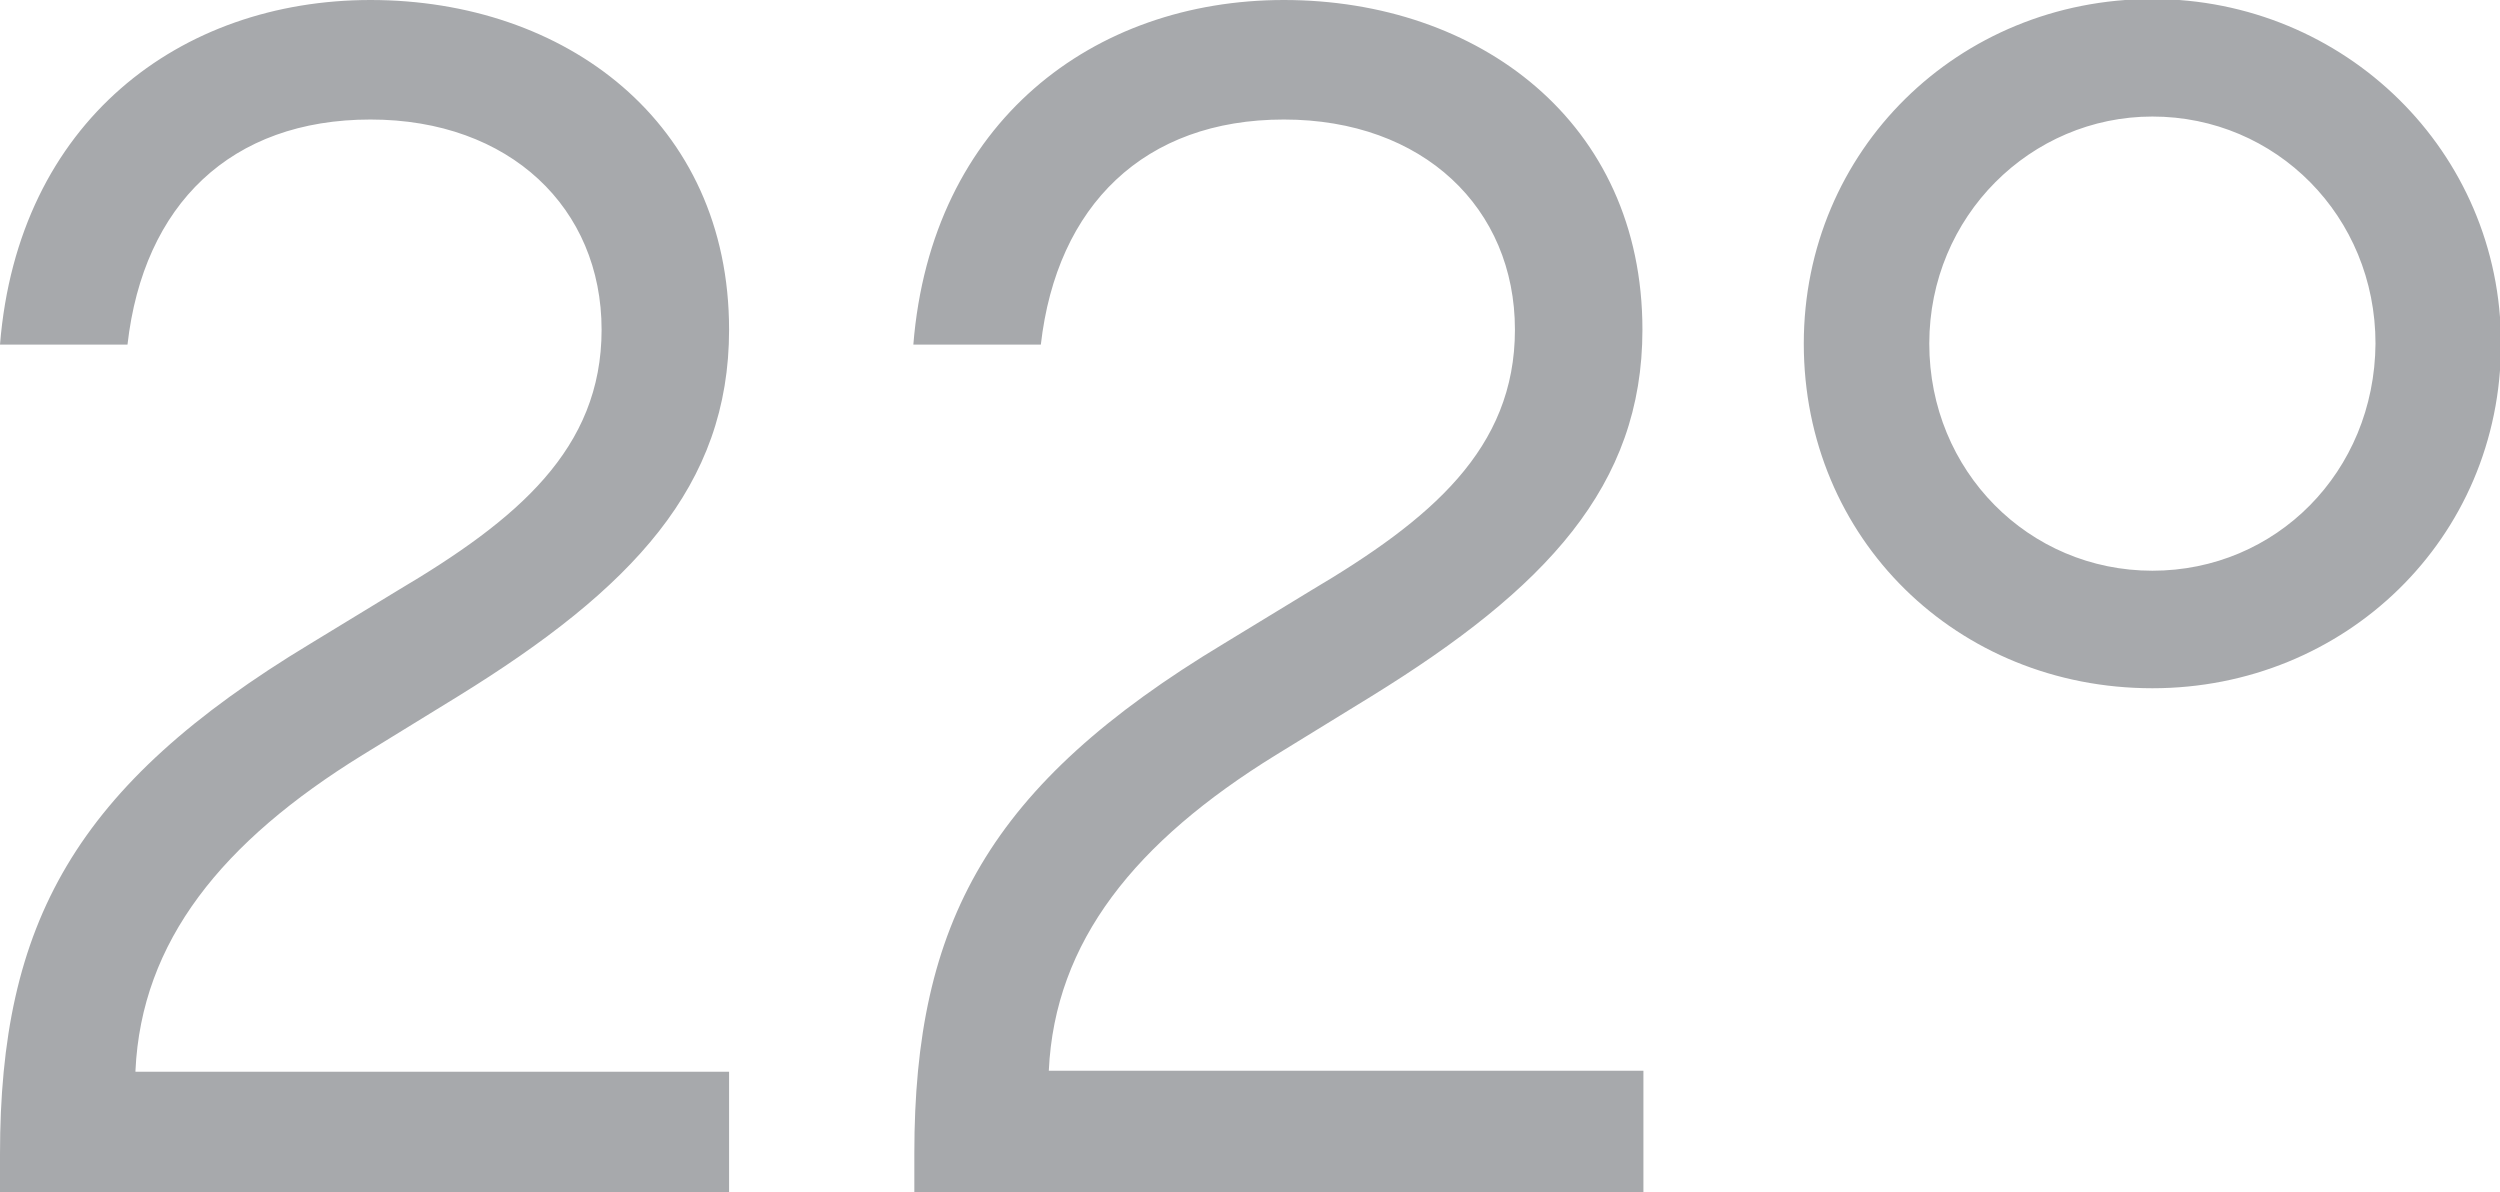
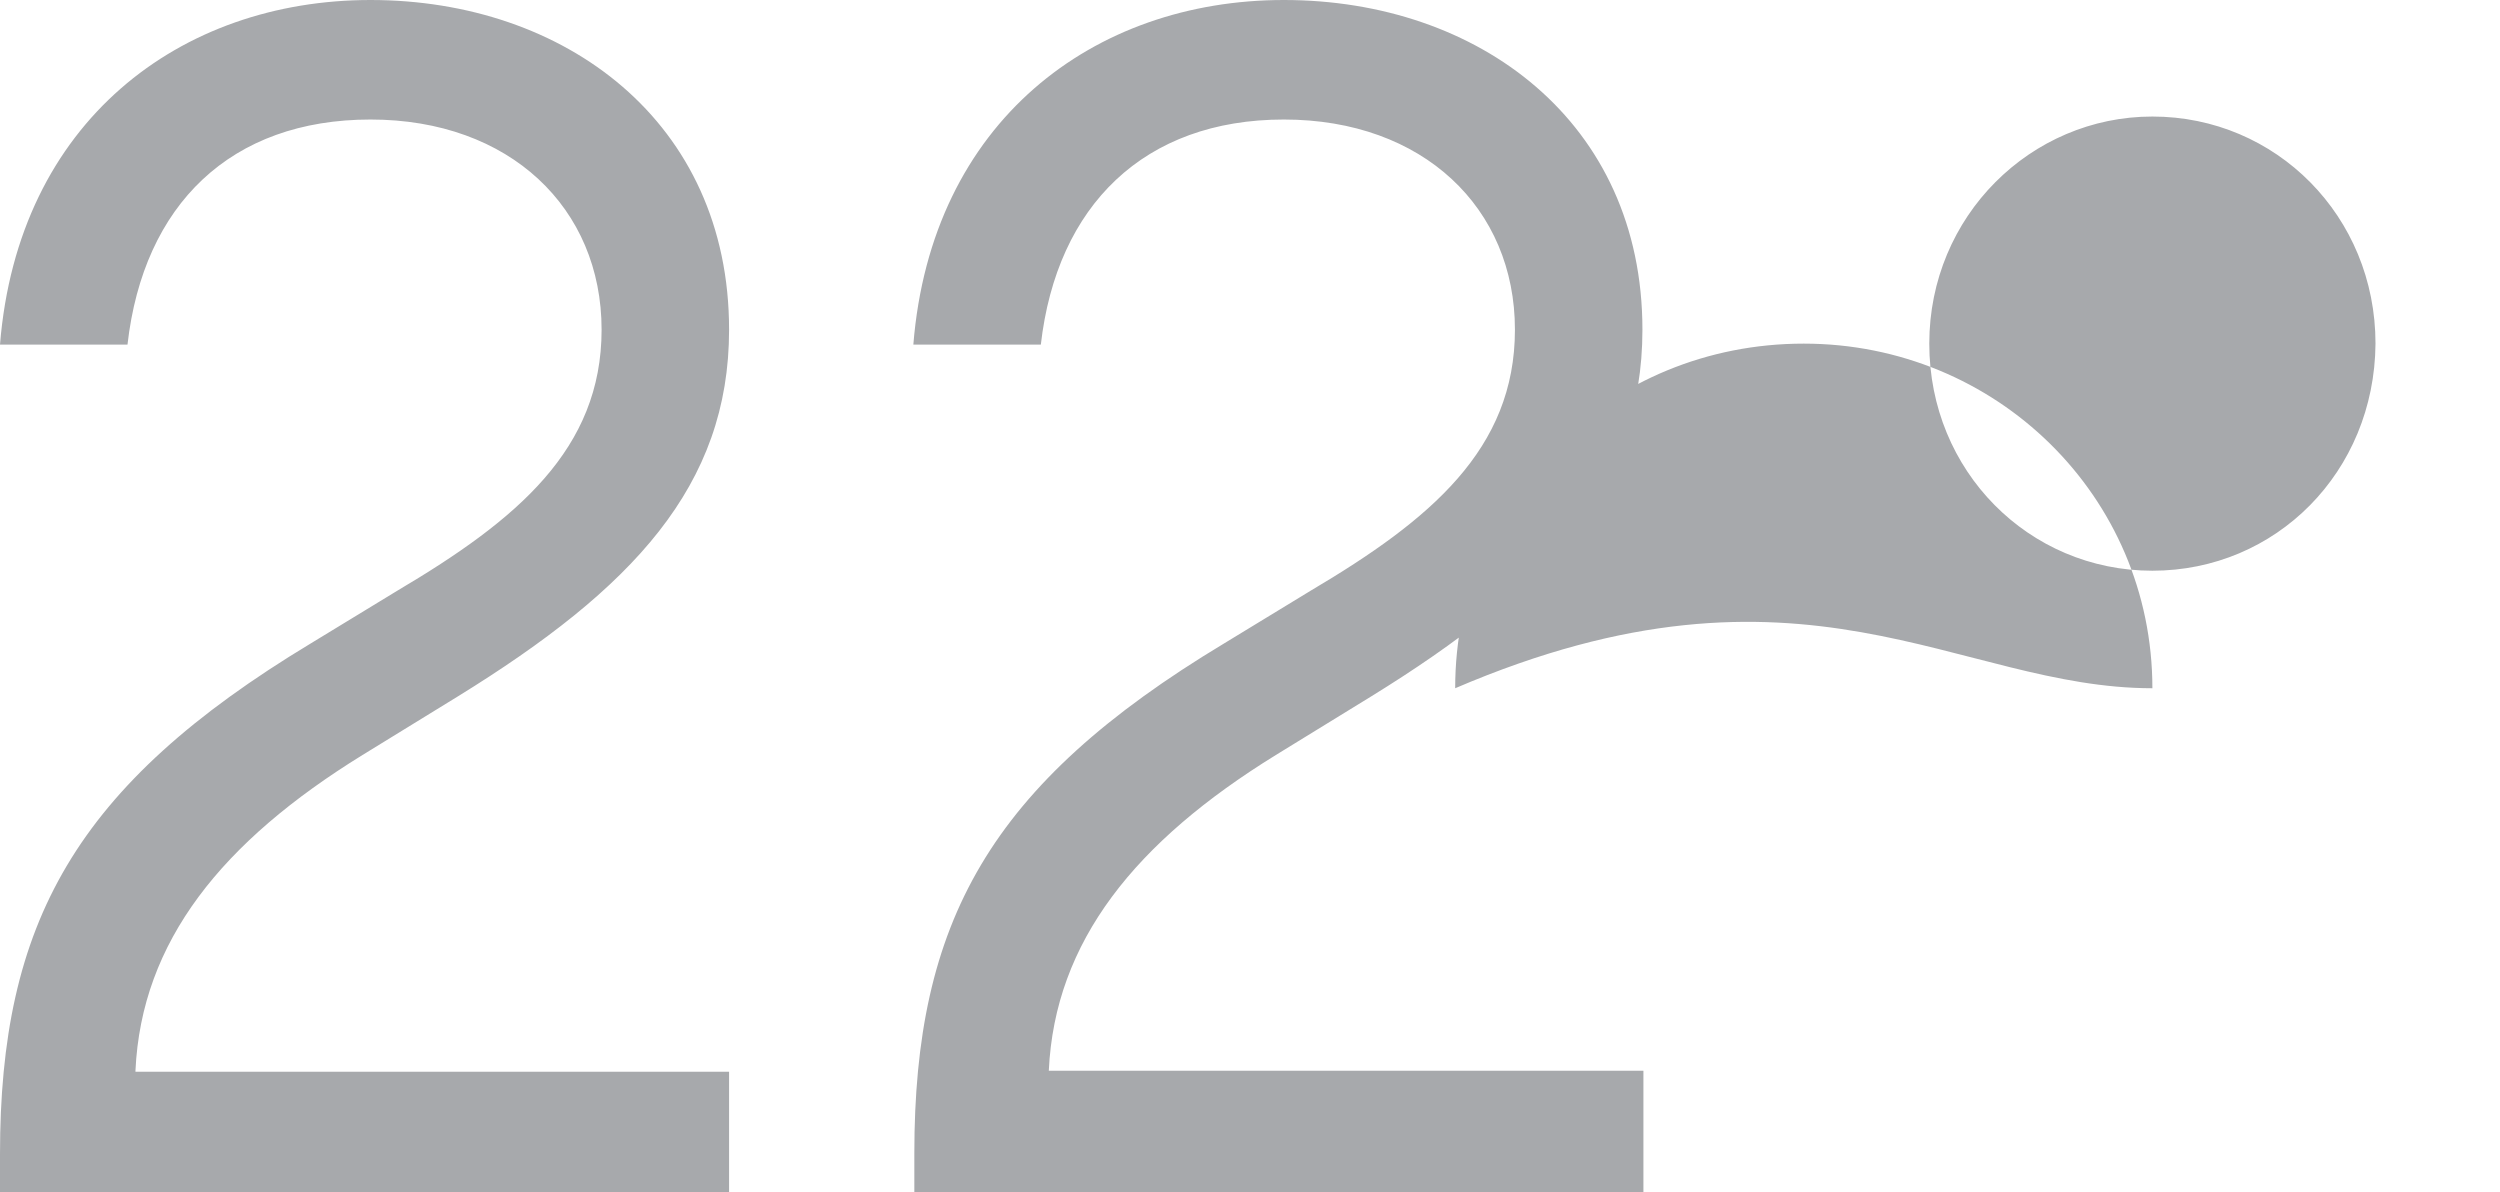
<svg xmlns="http://www.w3.org/2000/svg" version="1.1" id="Layer_1" x="0px" y="0px" viewBox="0 0 251 119.7" style="enable-background:new 0 0 251 119.7;" xml:space="preserve">
  <style type="text/css">
	.st0{fill:#A7A9AC;}
</style>
  <g>
    <g>
-       <path class="st0" d="M13.6,107.5c0.6-13,8.7-23,22.8-31.7l9.6-5.9c17.5-10.8,27.2-21.1,27.2-36.8C73.2,12.2,56.7,0,37.2,0    C18.1,0,1.8,12.2,0,34.6h12.8C14.4,20.5,23.2,12,37.2,12c14,0,23.2,8.9,23.2,21.1c0,12-8.5,19.1-20.5,26.2l-8.7,5.3    C7.5,78.9,0,92.7,0,115.9v3.9h73.2v-12.2H13.6z M105.3,107.5c0.6-13,8.7-23,22.8-31.7l9.6-5.9c17.5-10.8,27.2-21.1,27.2-36.8    c0-20.9-16.5-33.1-36-33.1c-19.1,0-35.4,12.2-37.2,34.6h12.8c1.6-14,10.4-22.6,24.4-22.6c14,0,23.2,8.9,23.2,21.1    c0,12-8.5,19.1-20.5,26.2l-8.7,5.3c-23.6,14.2-31.1,28-31.1,51.2v3.9h73.2v-12.2H105.3z M216.1,57.3c-12.4,0-22.4-10-22.4-22.8    c0-12.8,10.2-22.8,22.4-22.8c12.4,0,22.4,10,22.4,22.8C238.4,47.4,228.5,57.3,216.1,57.3 M216.1,69.1c19.3,0,35-15,35-34.6    c0-19.3-15.7-34.6-35-34.6c-19.5,0-35,15.2-35,34.6C181.1,54.1,196.5,69.1,216.1,69.1" />
+       <path class="st0" d="M13.6,107.5c0.6-13,8.7-23,22.8-31.7l9.6-5.9c17.5-10.8,27.2-21.1,27.2-36.8C73.2,12.2,56.7,0,37.2,0    C18.1,0,1.8,12.2,0,34.6h12.8C14.4,20.5,23.2,12,37.2,12c14,0,23.2,8.9,23.2,21.1c0,12-8.5,19.1-20.5,26.2l-8.7,5.3    C7.5,78.9,0,92.7,0,115.9v3.9h73.2v-12.2H13.6z M105.3,107.5c0.6-13,8.7-23,22.8-31.7l9.6-5.9c17.5-10.8,27.2-21.1,27.2-36.8    c0-20.9-16.5-33.1-36-33.1c-19.1,0-35.4,12.2-37.2,34.6h12.8c1.6-14,10.4-22.6,24.4-22.6c14,0,23.2,8.9,23.2,21.1    c0,12-8.5,19.1-20.5,26.2l-8.7,5.3c-23.6,14.2-31.1,28-31.1,51.2v3.9h73.2v-12.2H105.3z M216.1,57.3c-12.4,0-22.4-10-22.4-22.8    c0-12.8,10.2-22.8,22.4-22.8c12.4,0,22.4,10,22.4,22.8C238.4,47.4,228.5,57.3,216.1,57.3 M216.1,69.1c0-19.3-15.7-34.6-35-34.6c-19.5,0-35,15.2-35,34.6C181.1,54.1,196.5,69.1,216.1,69.1" />
    </g>
  </g>
</svg>